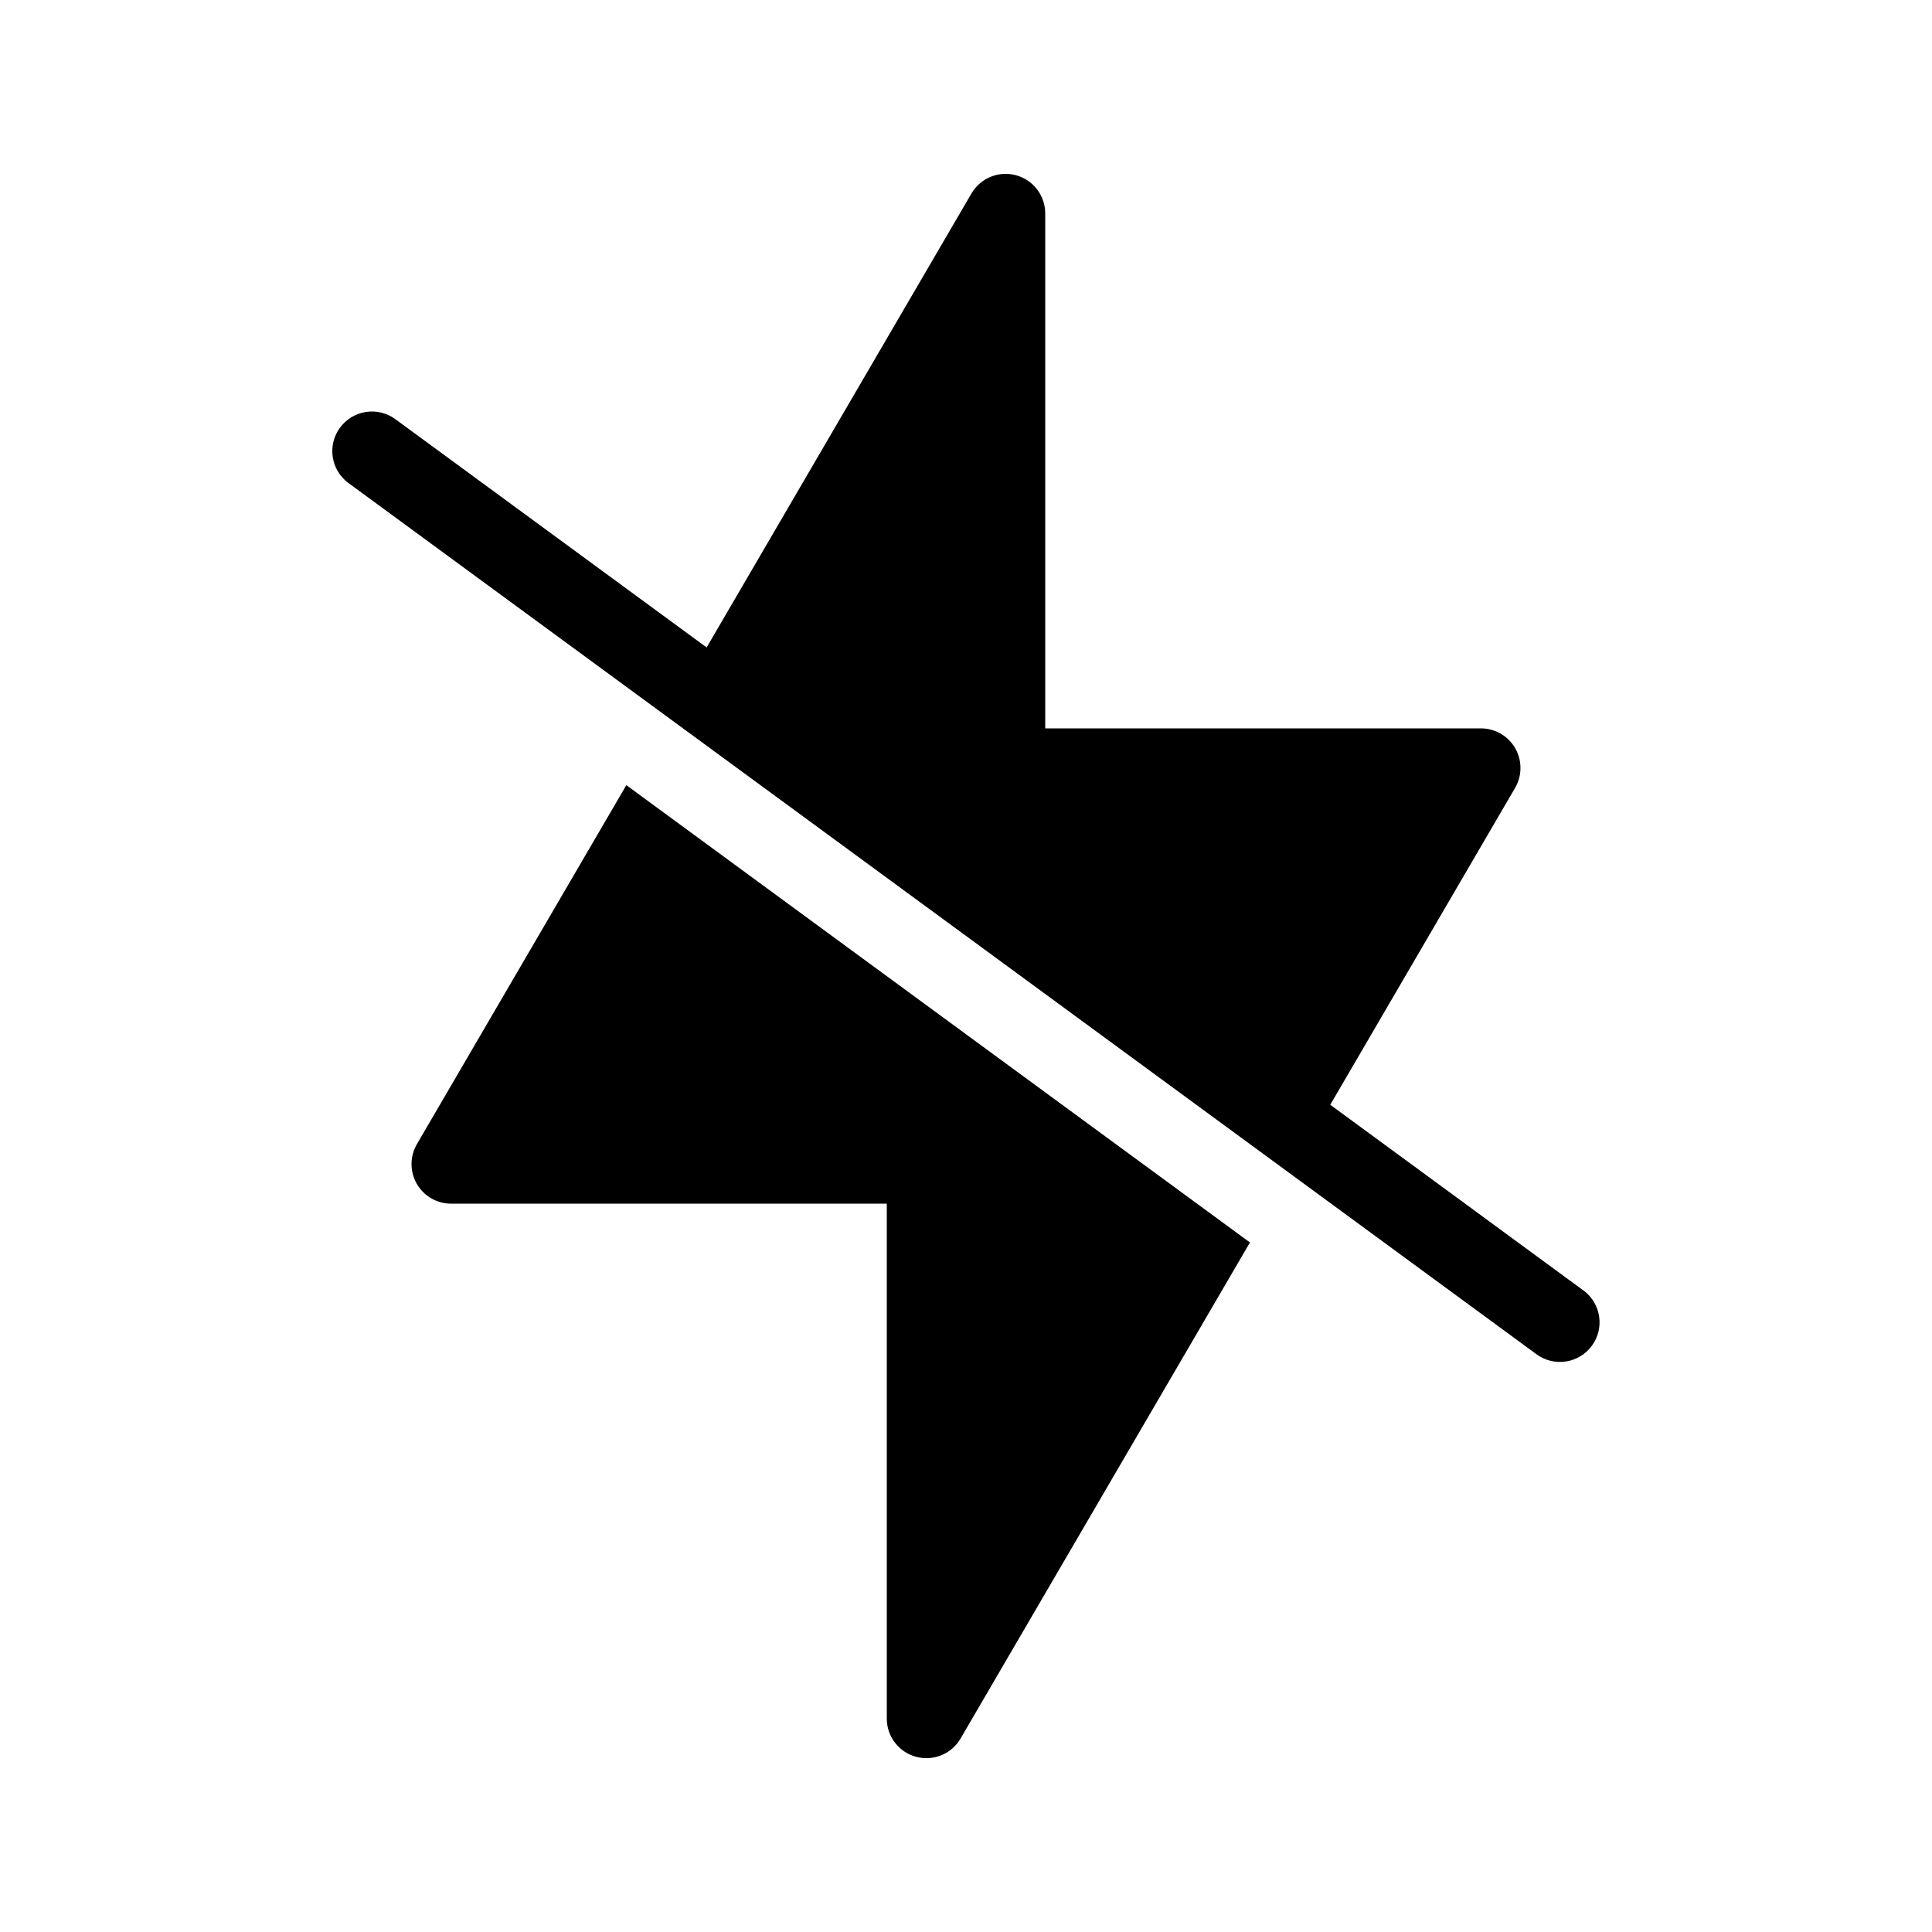
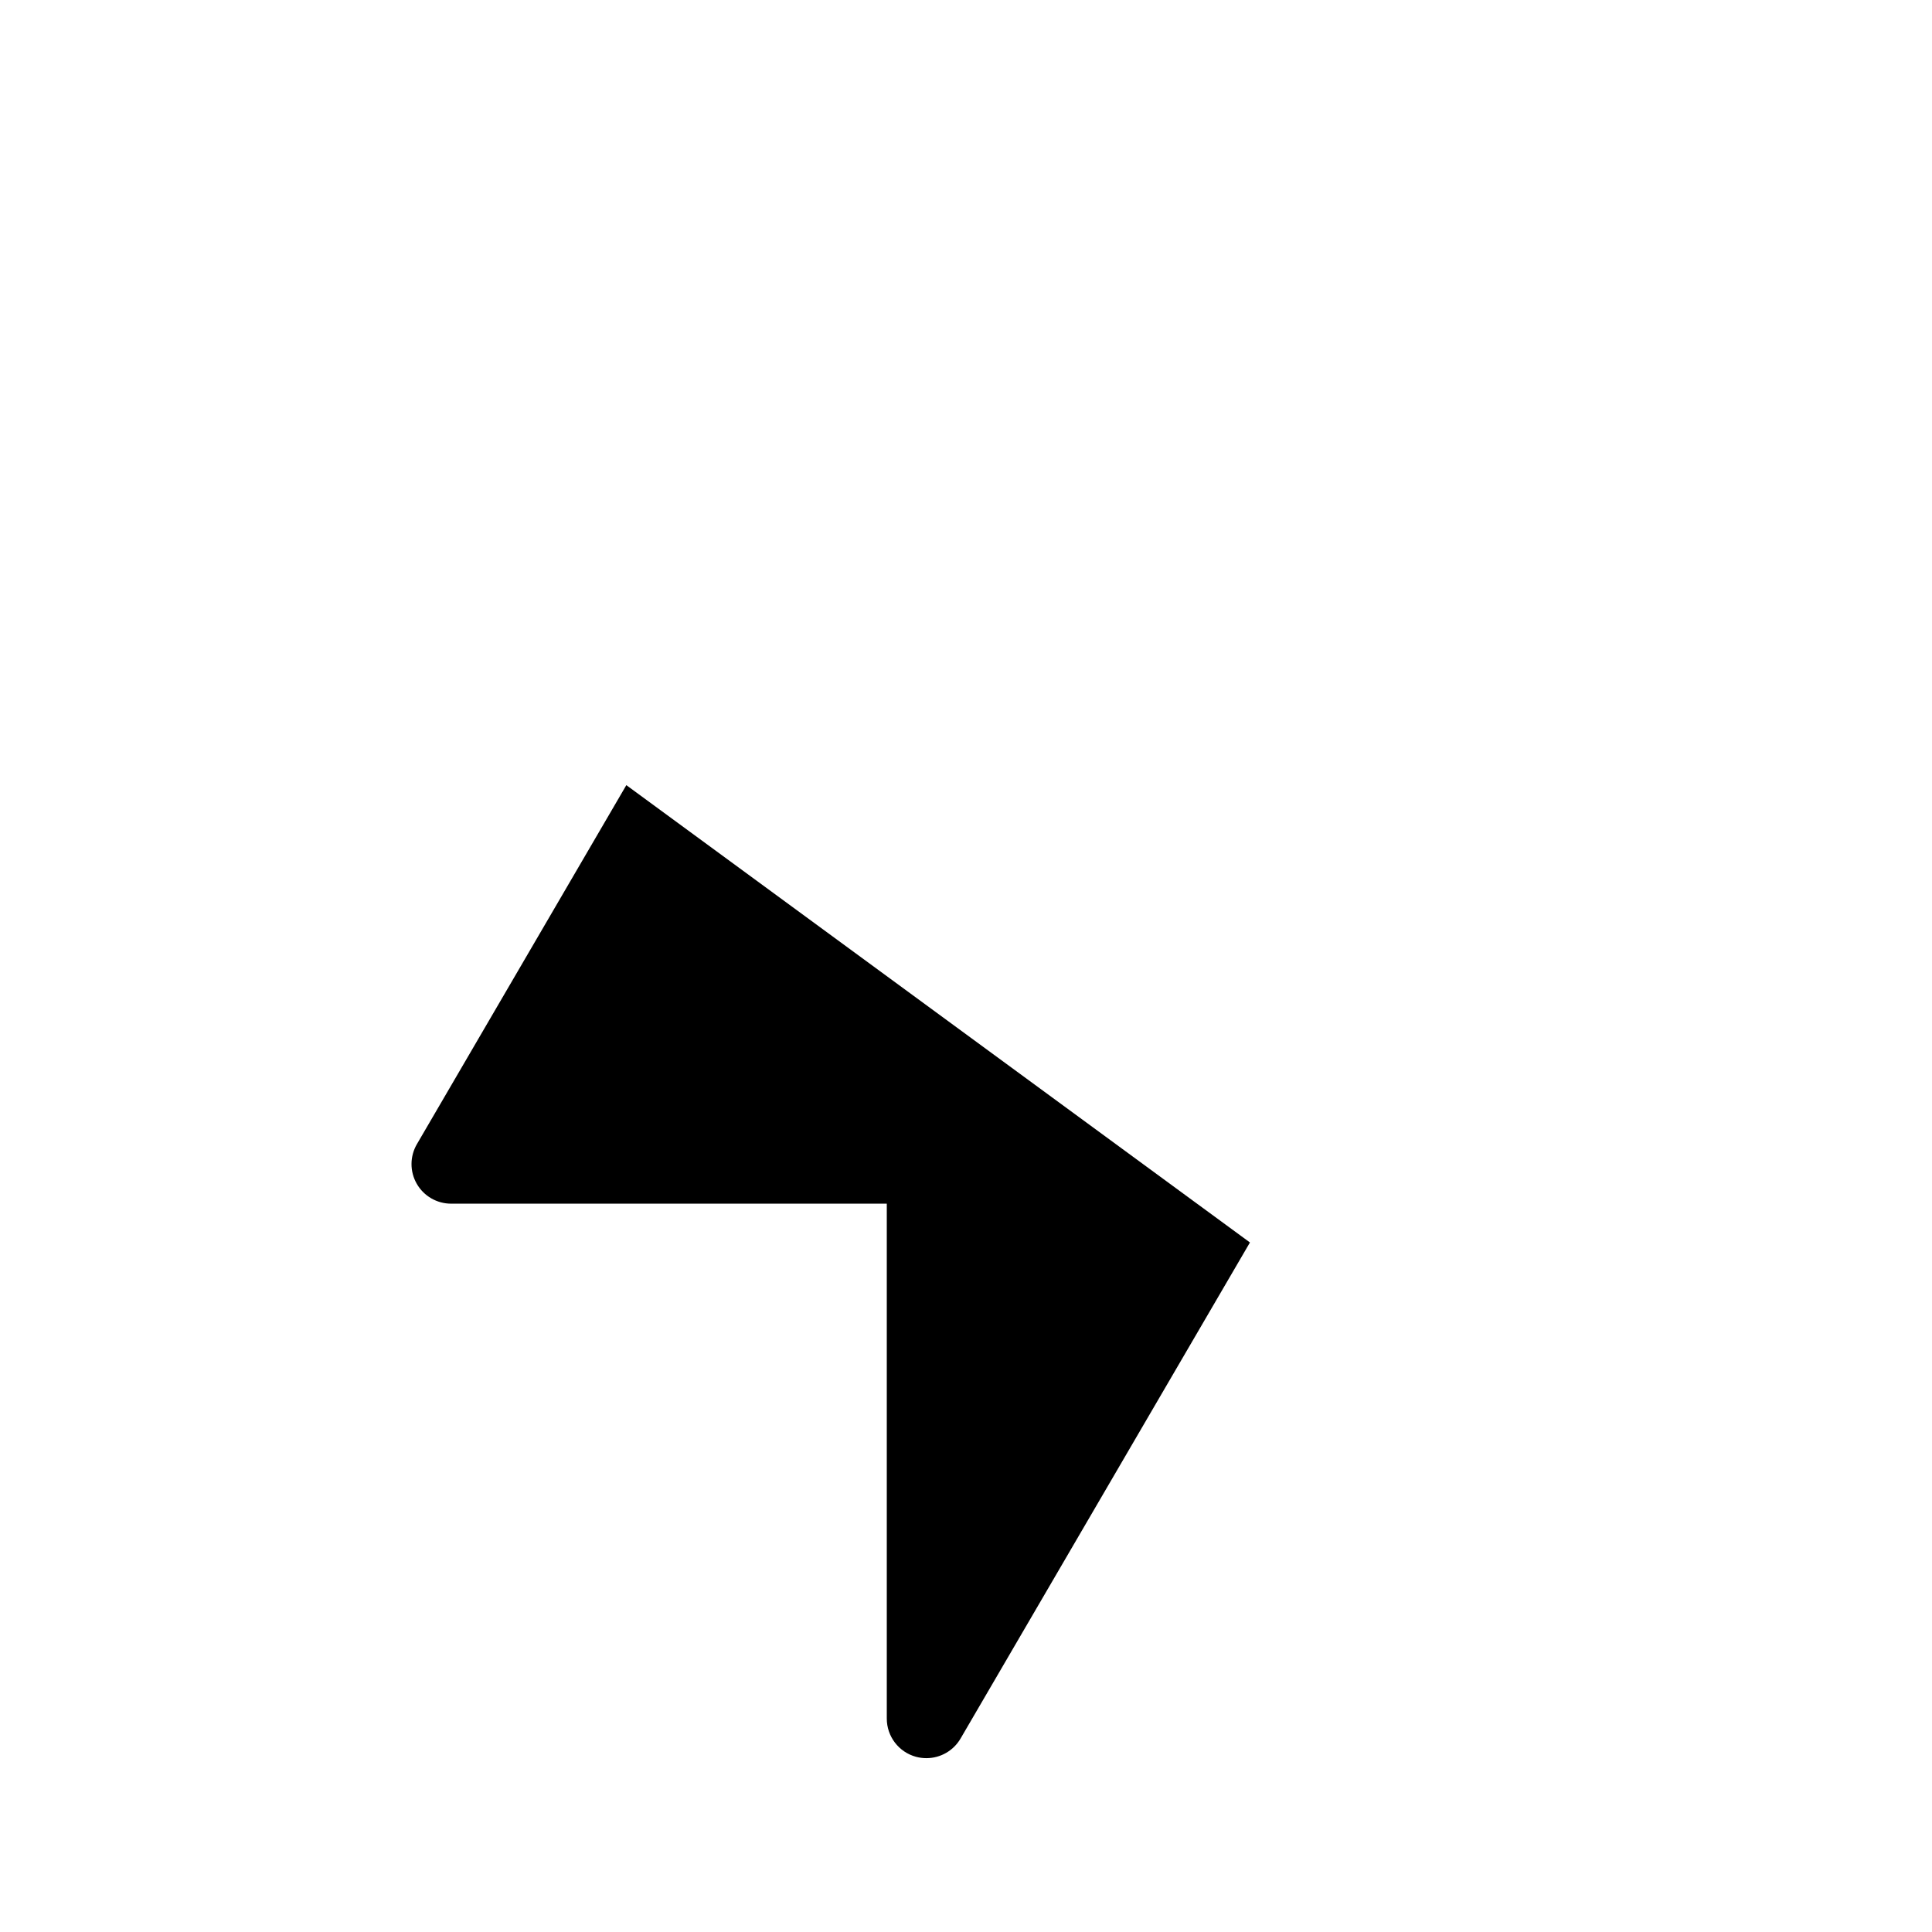
<svg xmlns="http://www.w3.org/2000/svg" fill="#000000" width="800px" height="800px" version="1.1" viewBox="144 144 512 512">
  <g>
-     <path d="m563.65 486-67.121-49.223 48.98-83.965c1.895-3.246 1.91-7.258 0.039-10.516-1.871-3.262-5.34-5.273-9.102-5.269h-115.45v-136.45c0.004-4.742-3.176-8.902-7.754-10.141-4.578-1.238-9.418 0.75-11.805 4.852l-70.172 120.29-82.492-60.492c-2.242-1.648-5.051-2.336-7.805-1.914-2.754 0.422-5.223 1.922-6.871 4.168-3.43 4.676-2.422 11.246 2.254 14.676l314.88 230.91c4.676 3.394 11.215 2.371 14.633-2.289 3.418-4.656 2.43-11.199-2.211-14.645z" />
    <path d="m254.49 447.2c-1.898 3.246-1.914 7.258-0.043 10.516 1.871 3.262 5.344 5.269 9.102 5.269h115.46v136.45c-0.004 4.742 3.172 8.895 7.746 10.137 0.898 0.238 1.82 0.359 2.75 0.359 3.731 0 7.184-1.984 9.059-5.211l76.684-131.45-165.26-121.2z" />
  </g>
</svg>